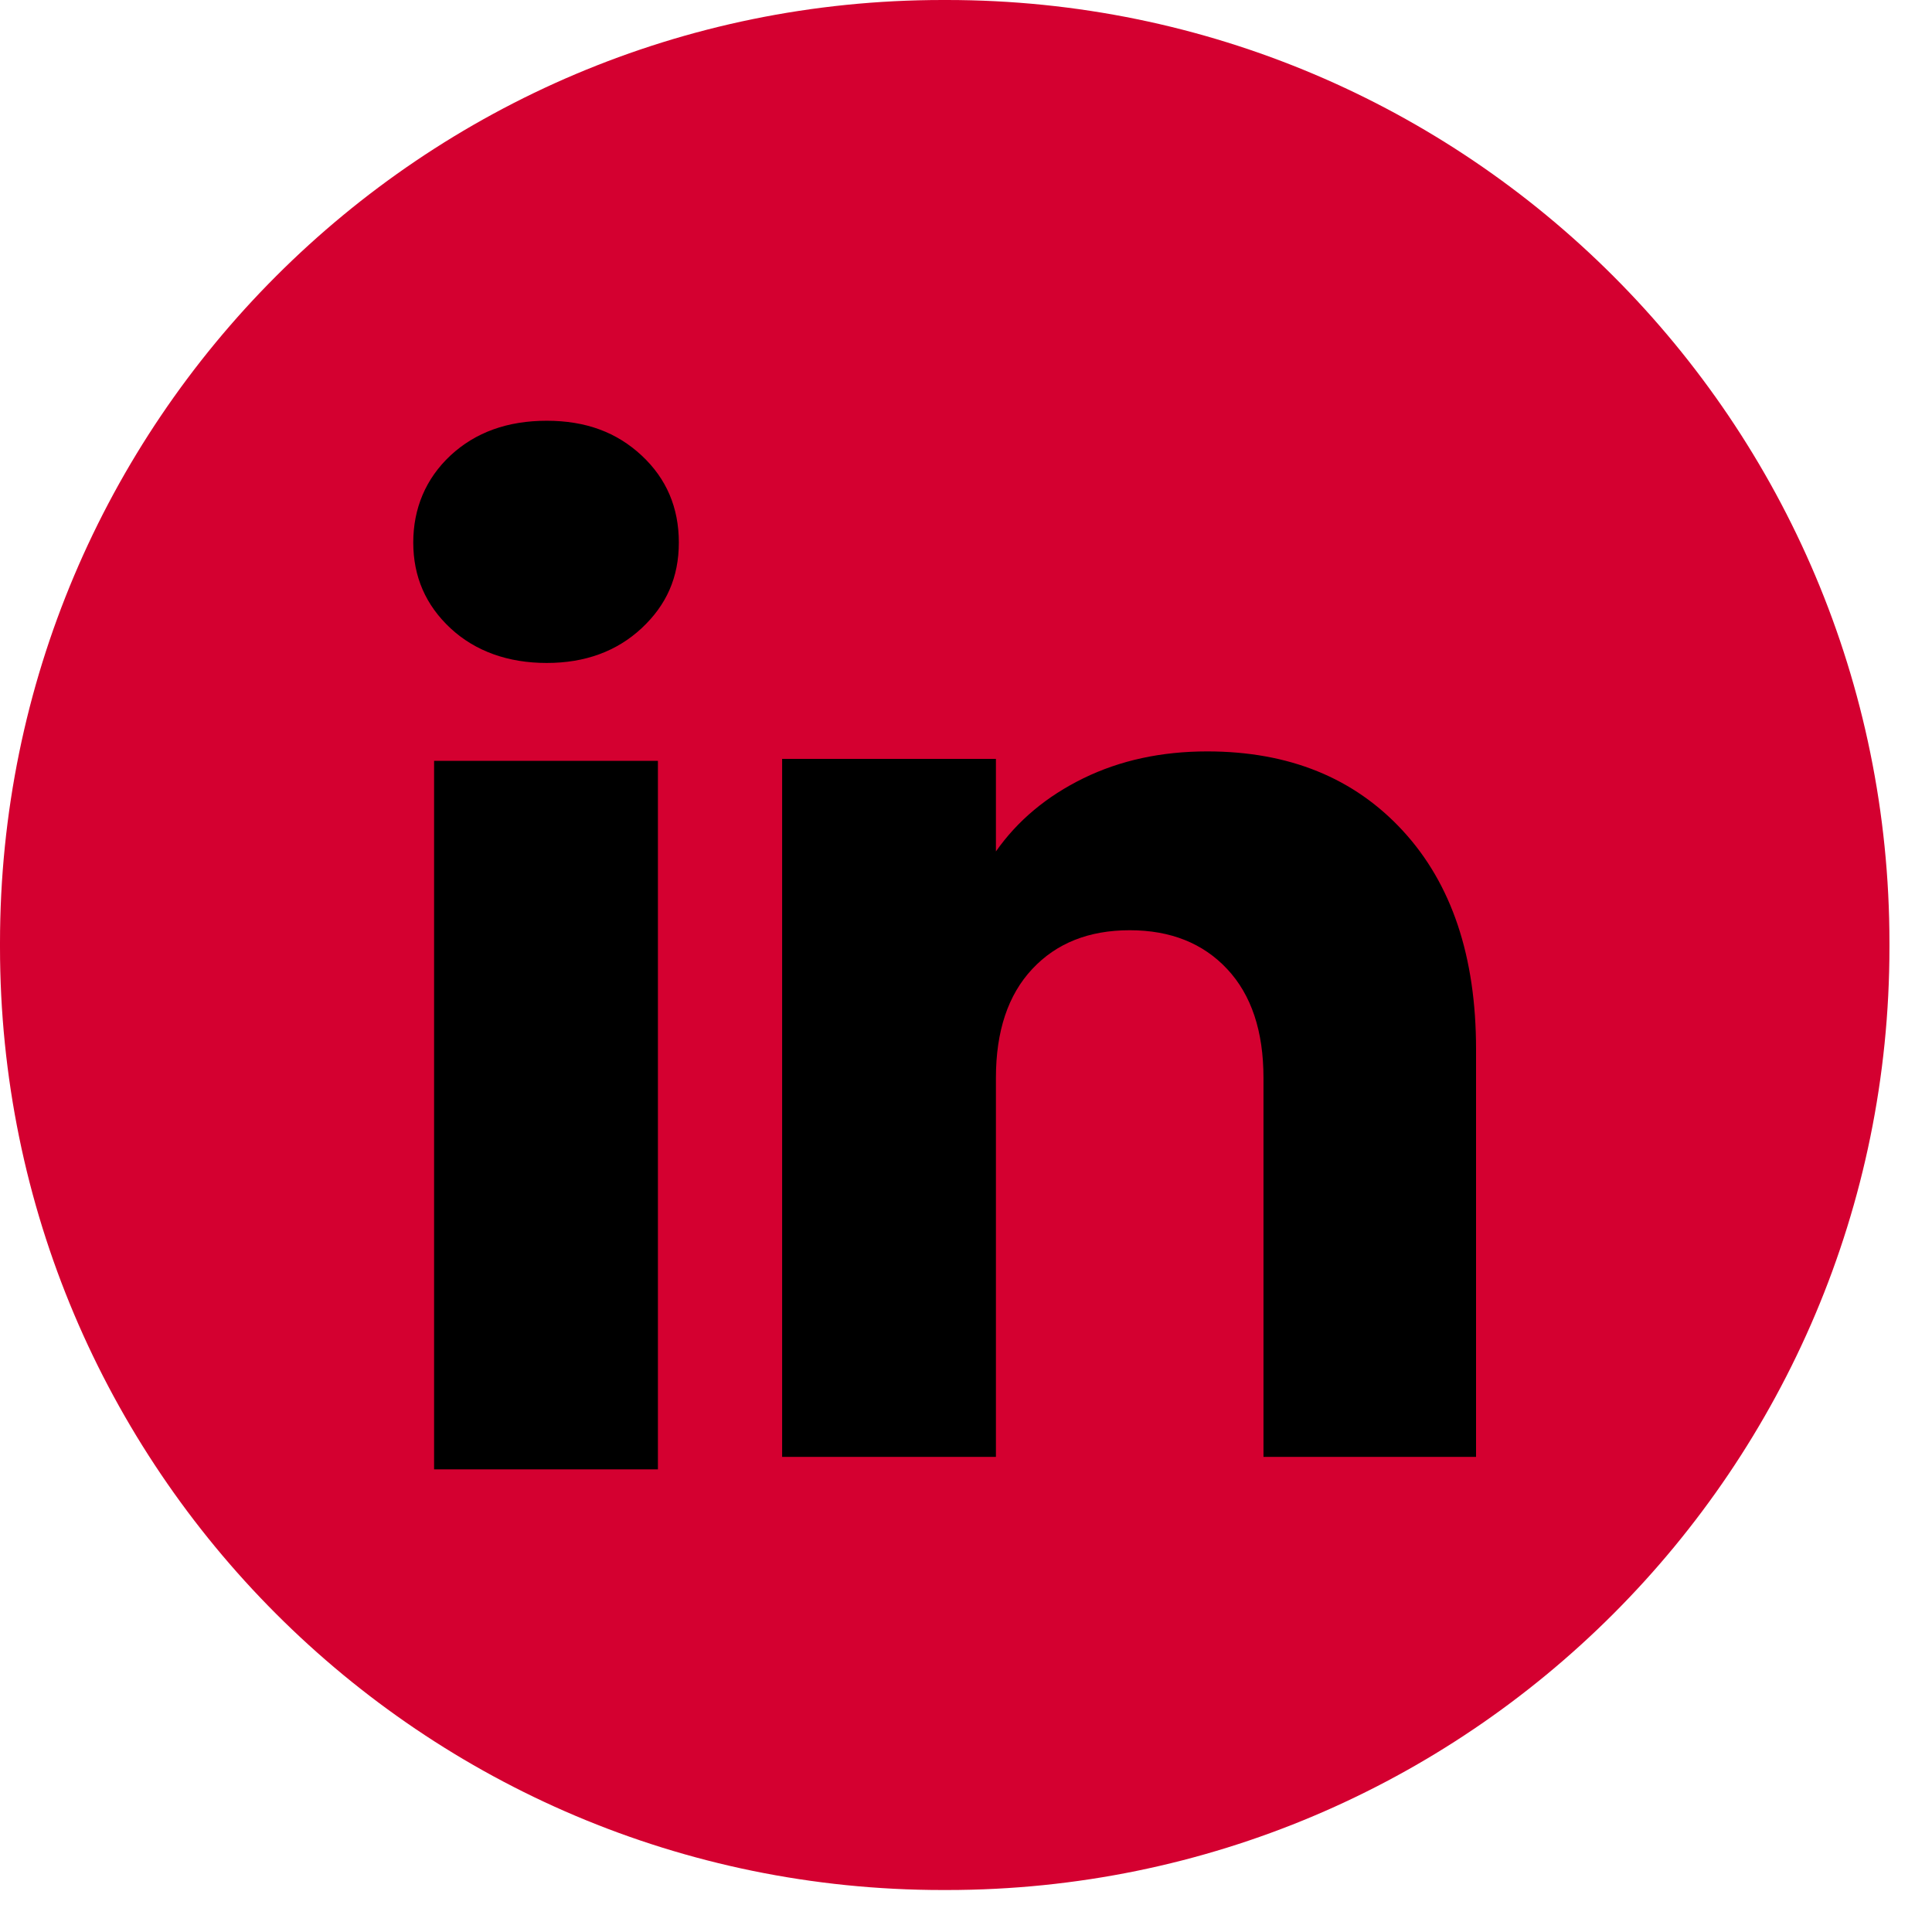
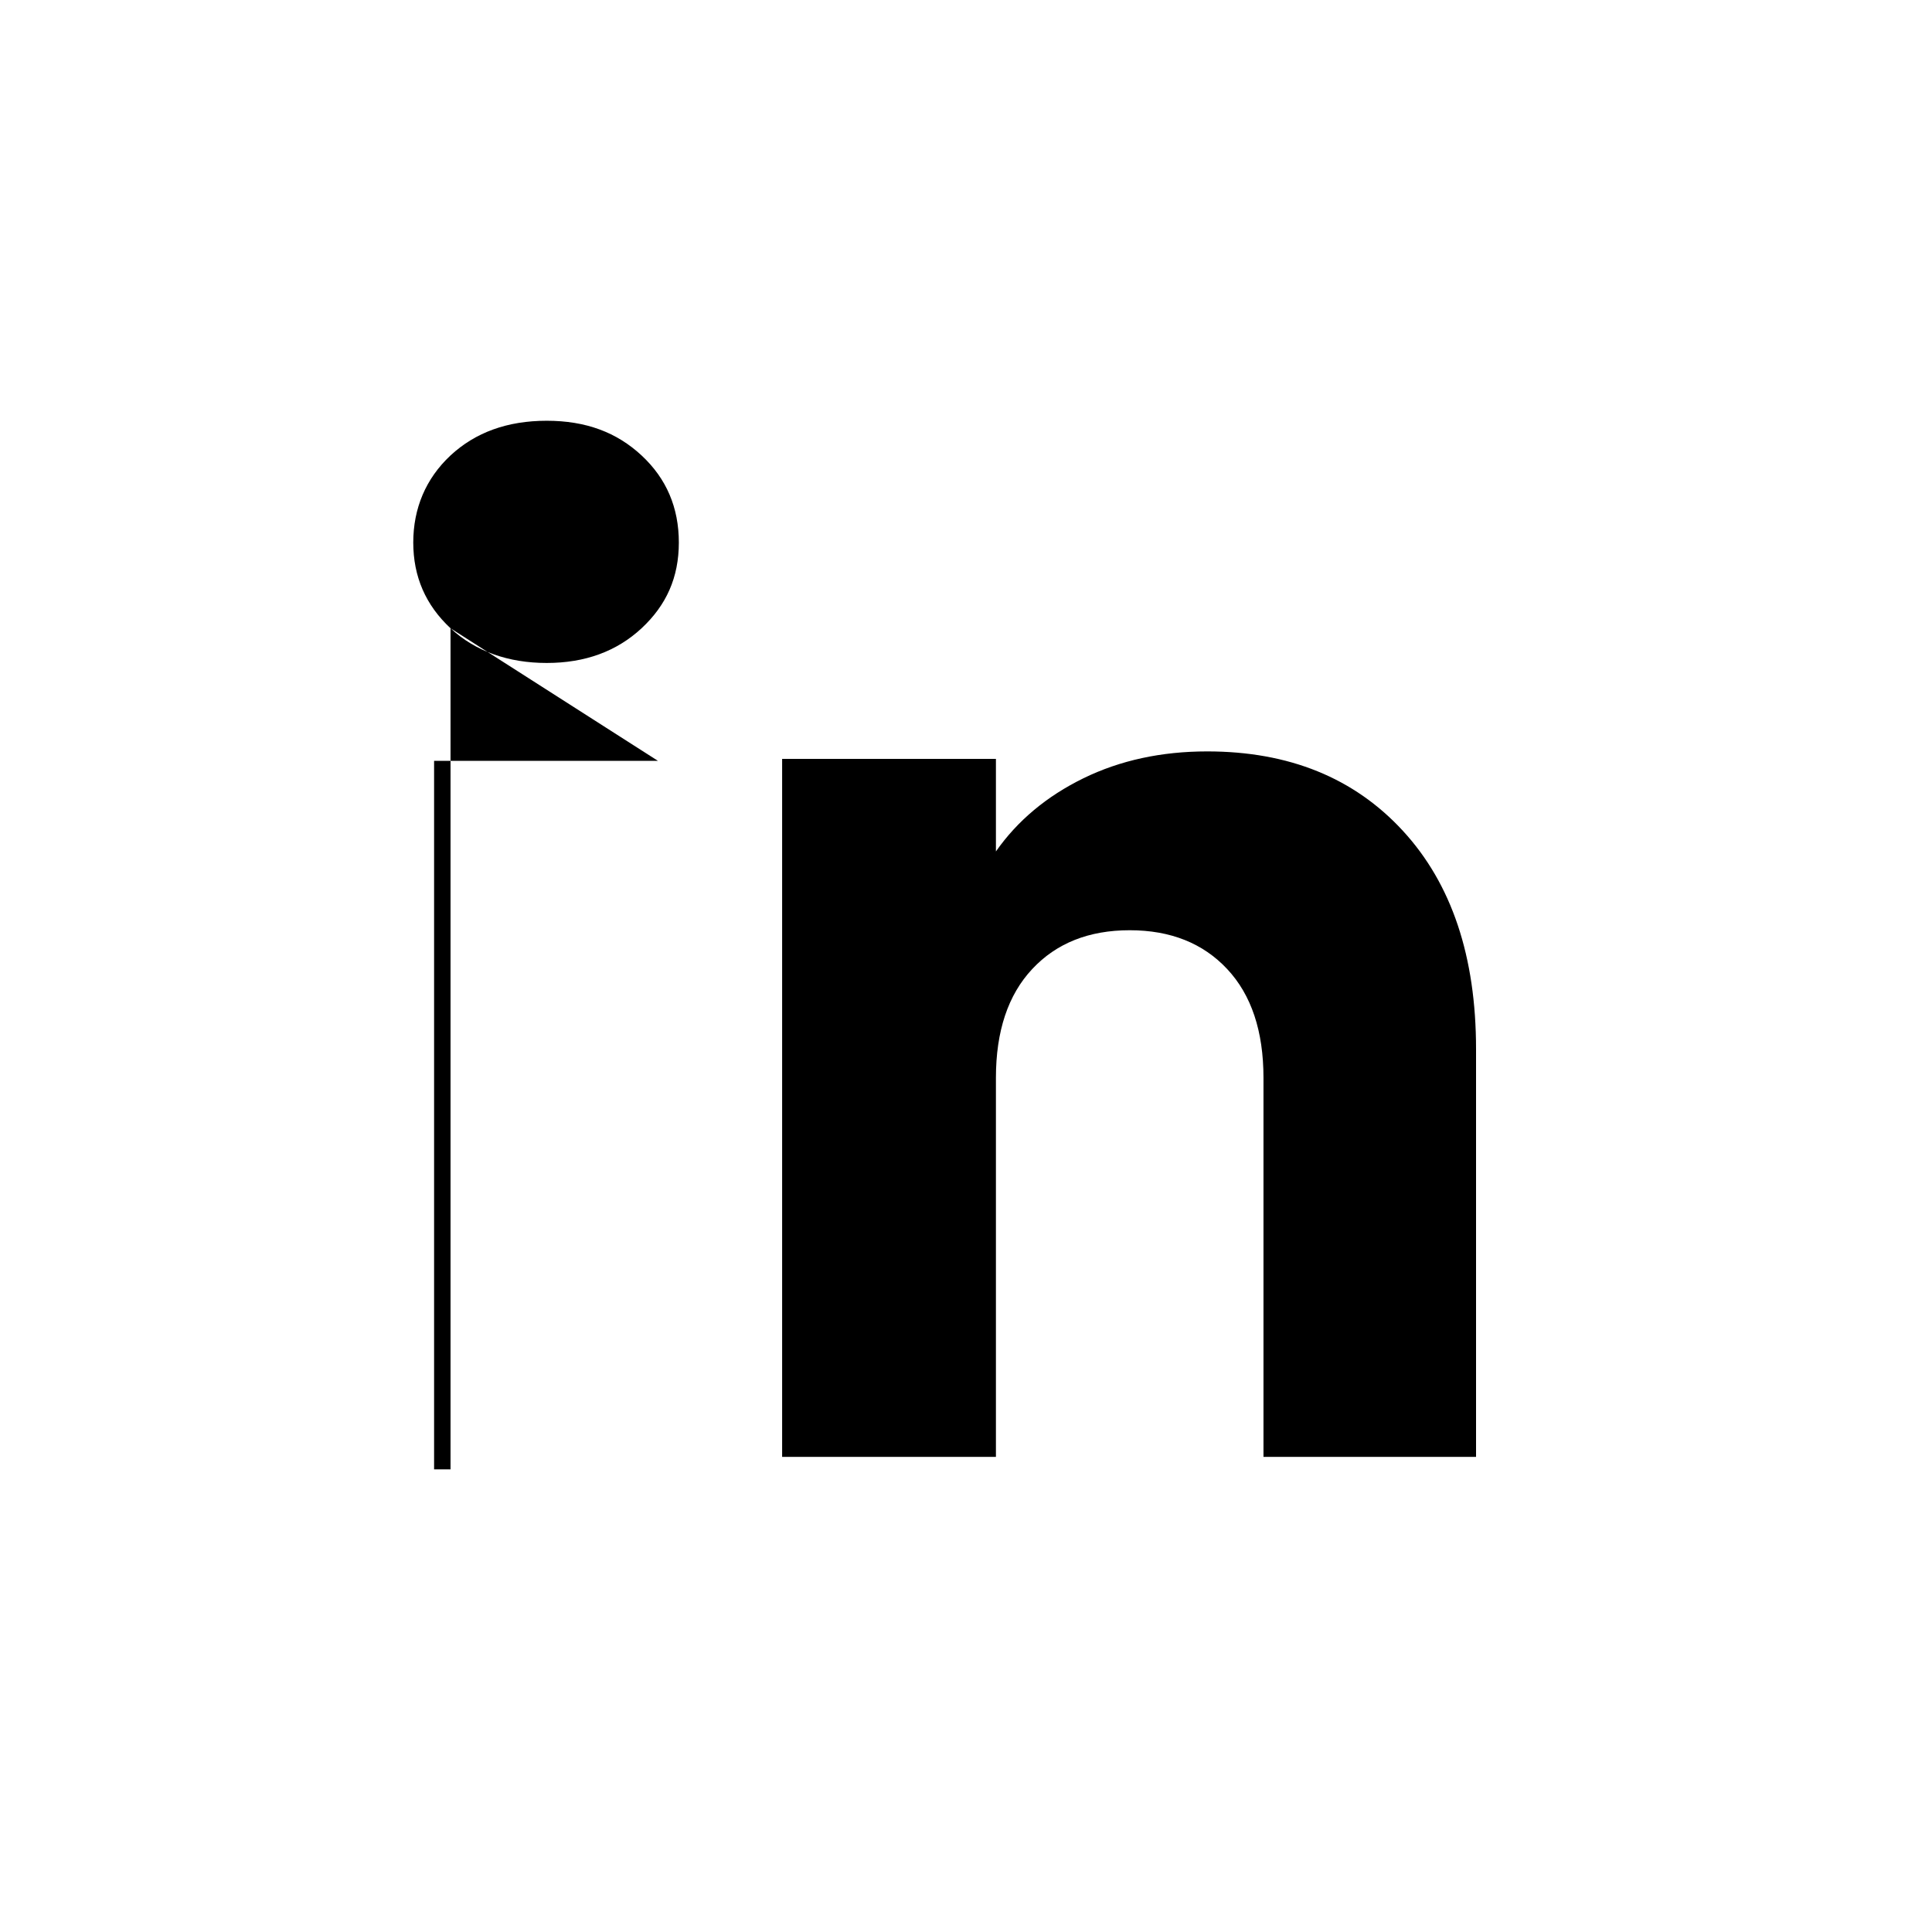
<svg xmlns="http://www.w3.org/2000/svg" width="41" height="41" viewBox="0 0 41 41" fill="none">
-   <path d="M20.094 0H20.003C8.956 0 0 8.958 0 20.009V20.1C0 31.15 8.956 40.109 20.003 40.109H20.094C31.141 40.109 40.097 31.15 40.097 20.1V20.009C40.097 8.958 31.141 0 20.094 0Z" fill="#D40030" />
-   <path d="M9.561 13.333C9.033 12.842 8.77 12.235 8.77 11.513C8.77 10.791 9.034 10.157 9.561 9.665C10.089 9.175 10.769 8.929 11.602 8.929C12.435 8.929 13.088 9.175 13.615 9.665C14.143 10.156 14.406 10.772 14.406 11.513C14.406 12.254 14.142 12.842 13.615 13.333C13.087 13.823 12.417 14.069 11.602 14.069C10.787 14.069 10.089 13.823 9.561 13.333ZM13.962 16.146V31.182H9.212V16.146H13.962Z" fill="black" />
+   <path d="M9.561 13.333C9.033 12.842 8.77 12.235 8.77 11.513C8.77 10.791 9.034 10.157 9.561 9.665C10.089 9.175 10.769 8.929 11.602 8.929C12.435 8.929 13.088 9.175 13.615 9.665C14.143 10.156 14.406 10.772 14.406 11.513C14.406 12.254 14.142 12.842 13.615 13.333C13.087 13.823 12.417 14.069 11.602 14.069C10.787 14.069 10.089 13.823 9.561 13.333ZV31.182H9.212V16.146H13.962Z" fill="black" />
  <path d="M29.772 17.632C30.807 18.756 31.324 20.299 31.324 22.264V30.917H26.813V22.874C26.813 21.883 26.556 21.113 26.043 20.565C25.531 20.017 24.84 19.741 23.974 19.741C23.109 19.741 22.418 20.015 21.905 20.565C21.392 21.113 21.135 21.883 21.135 22.874V30.917H16.598V16.105H21.135V18.069C21.594 17.414 22.214 16.897 22.992 16.516C23.77 16.136 24.646 15.946 25.619 15.946C27.353 15.946 28.738 16.508 29.772 17.632Z" fill="black" />
</svg>